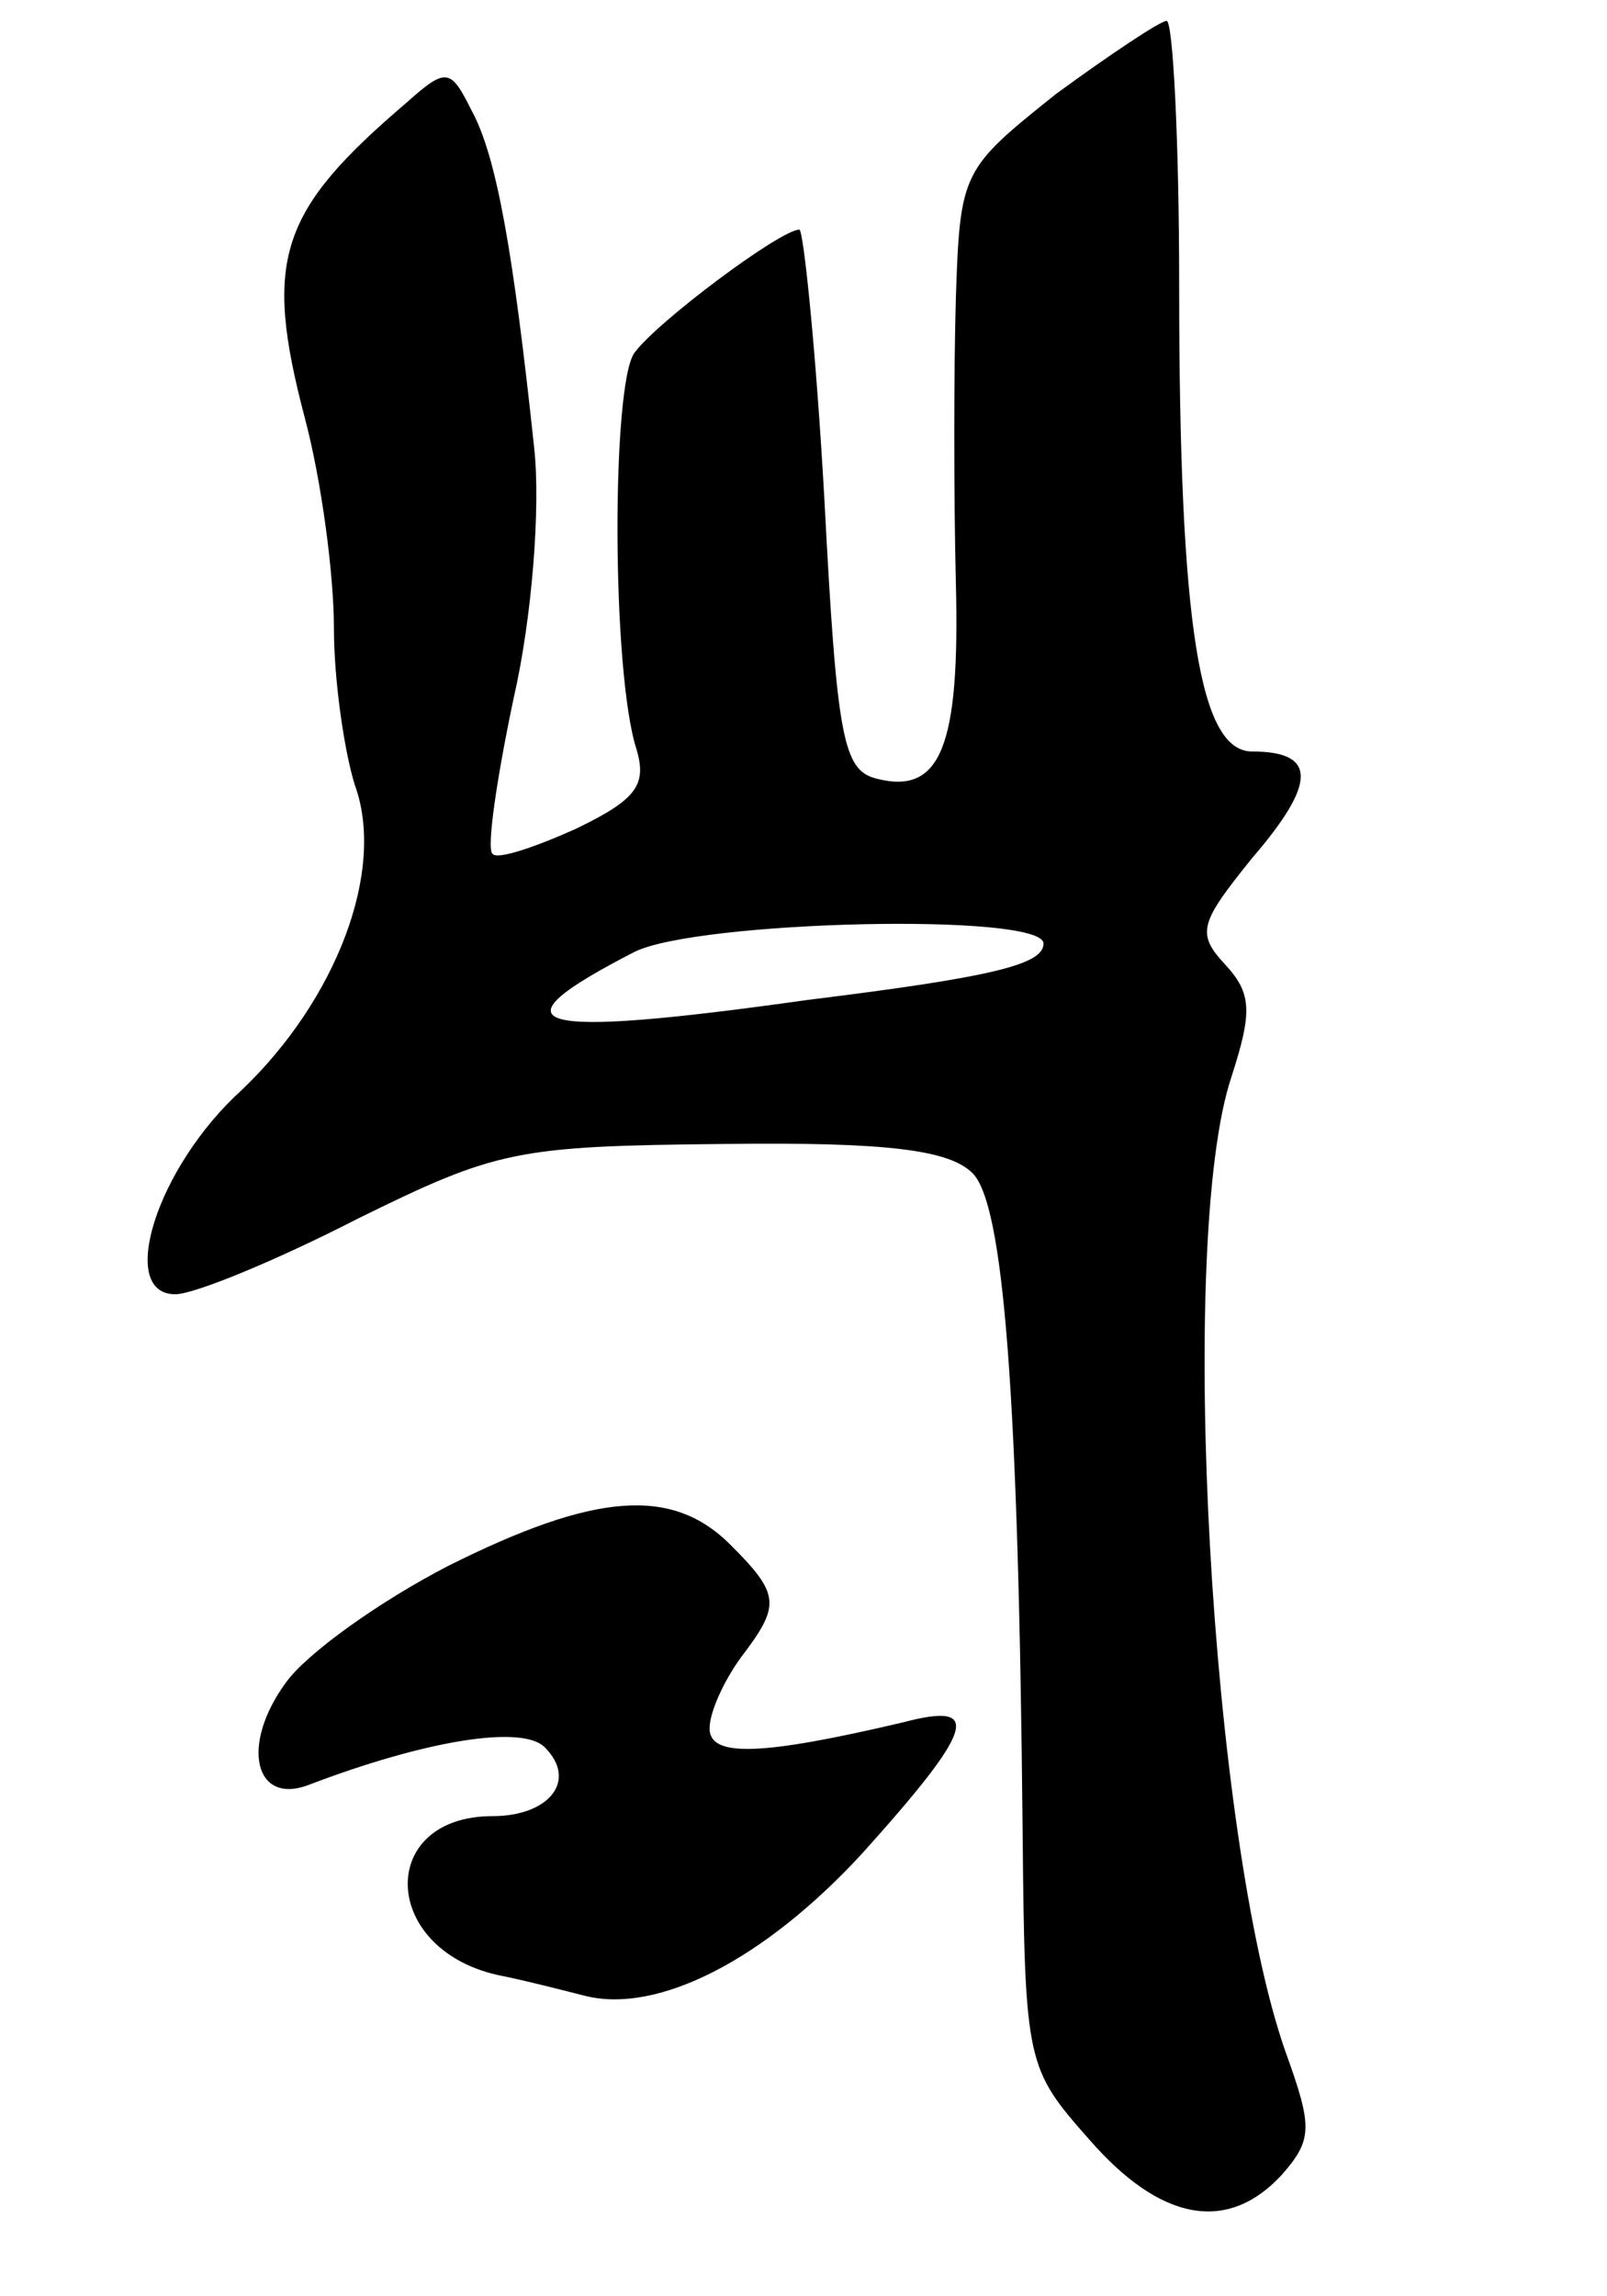
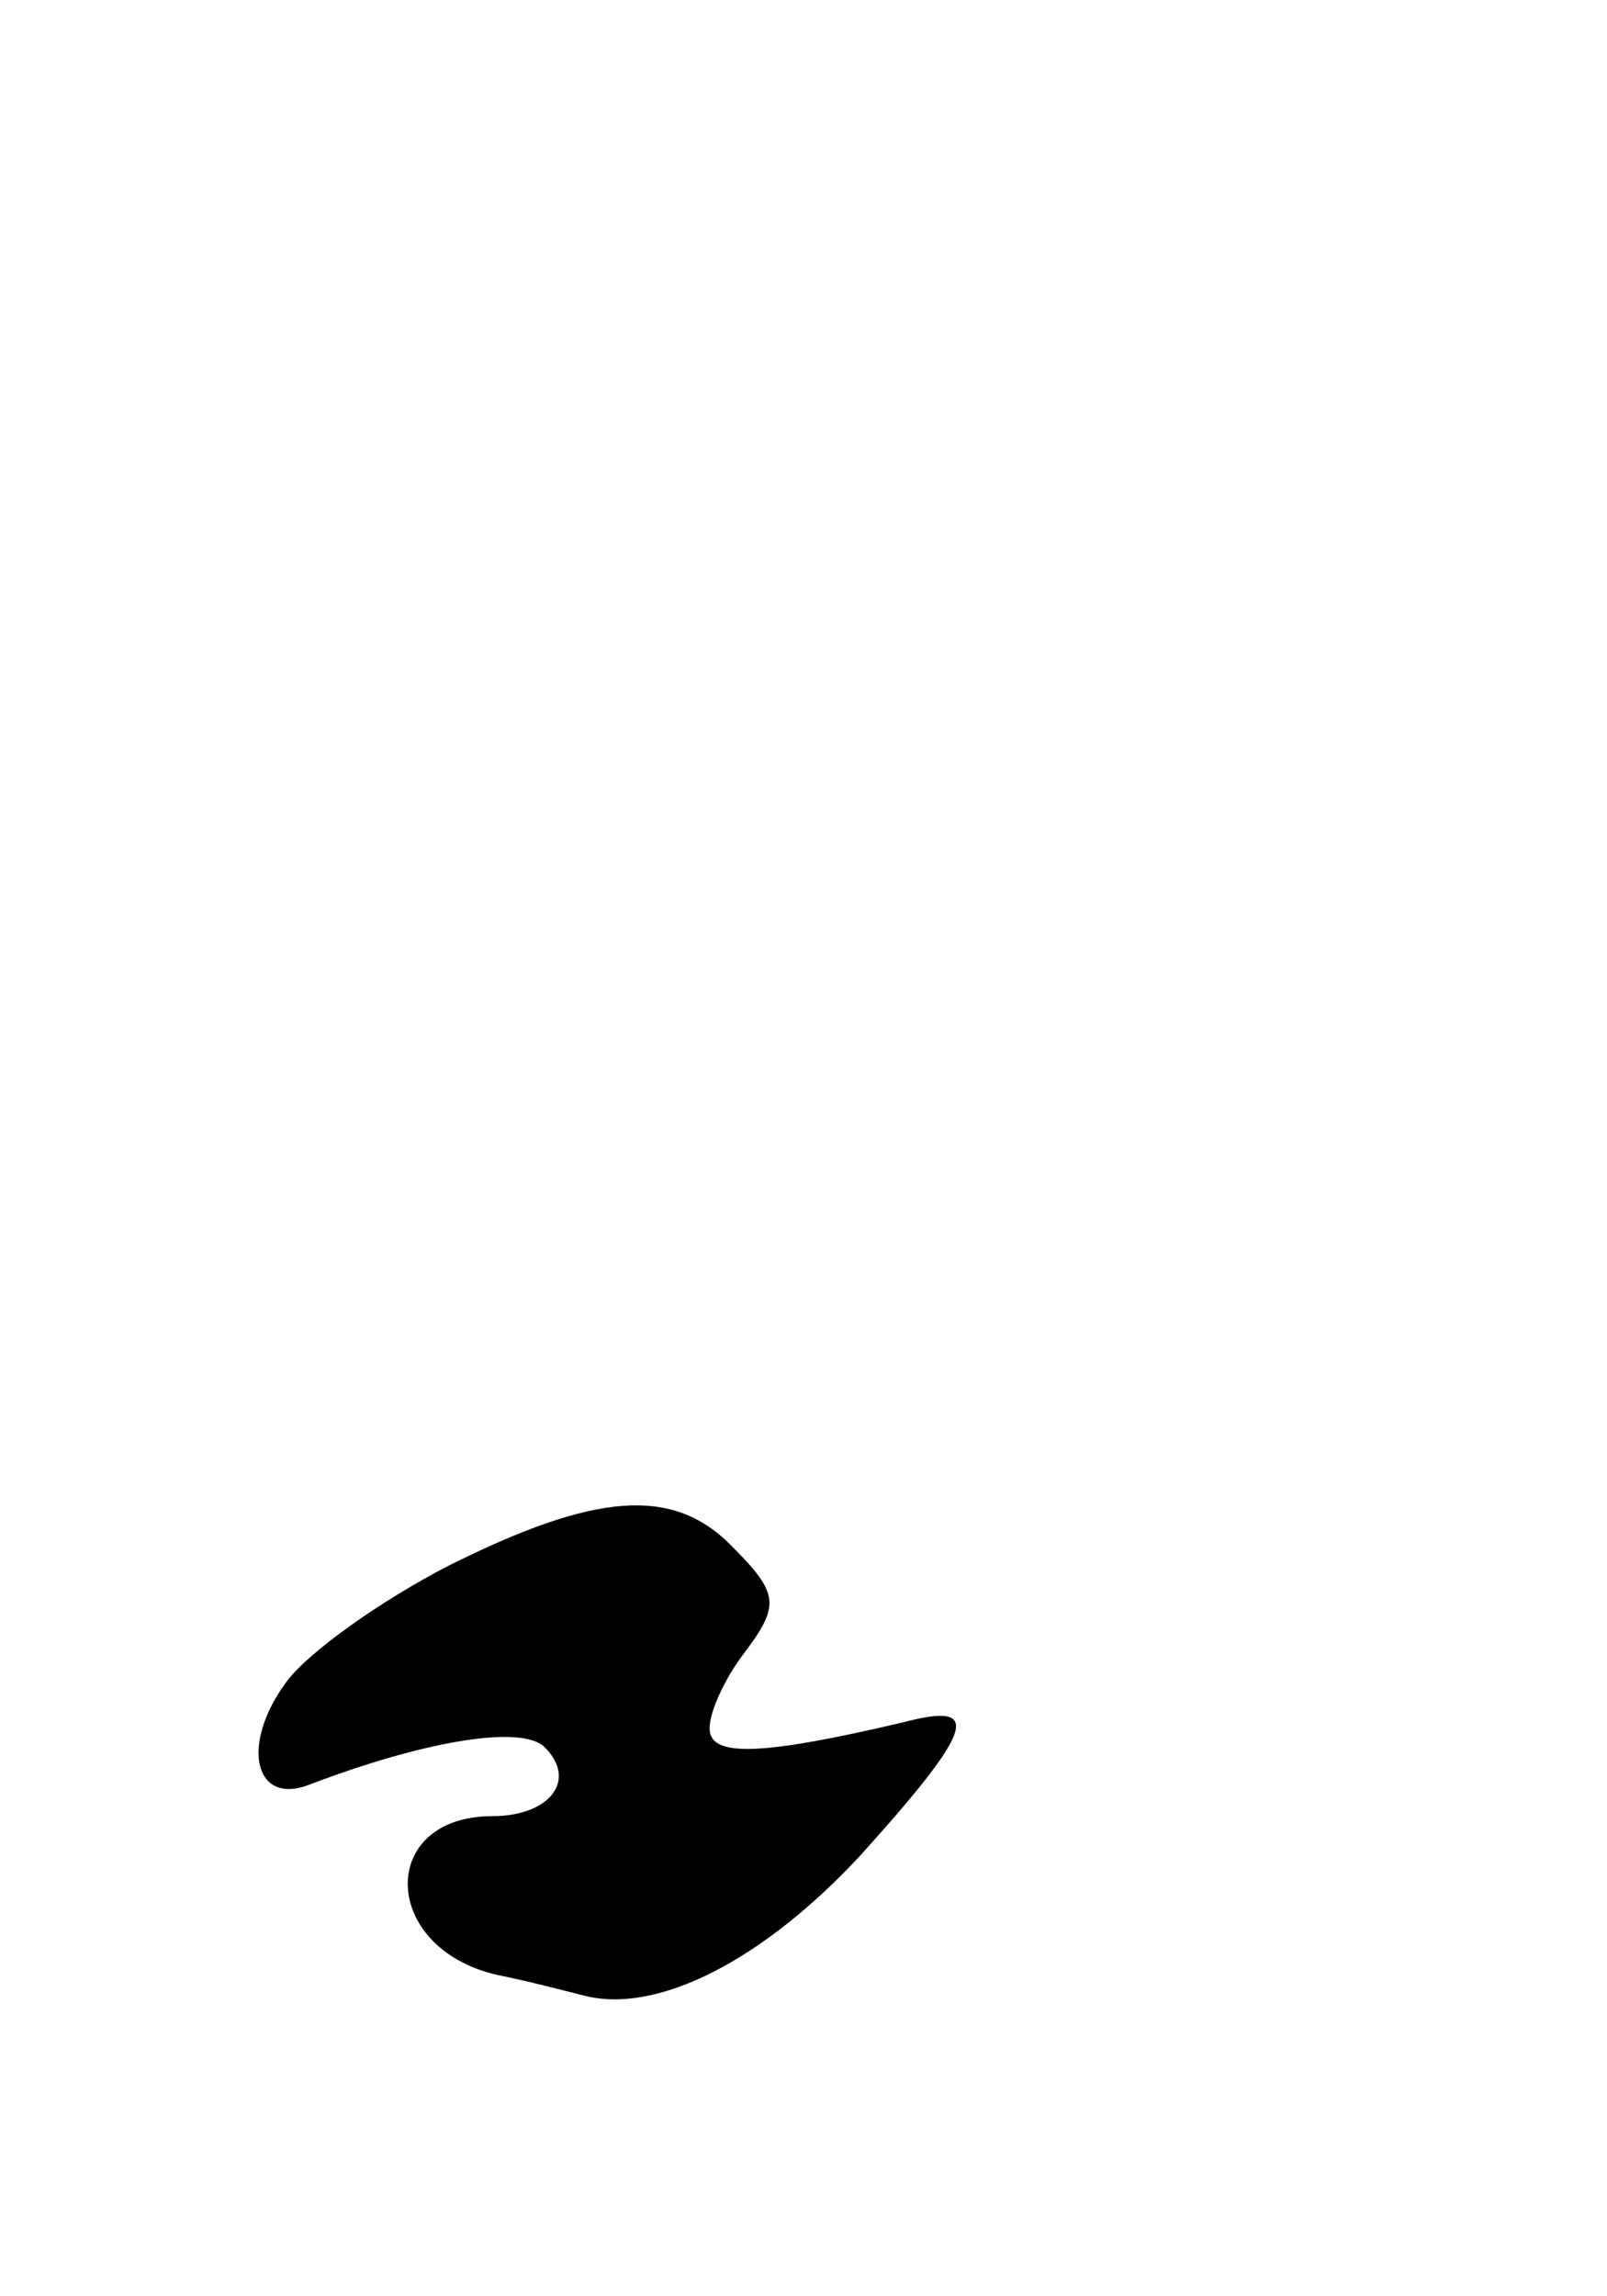
<svg xmlns="http://www.w3.org/2000/svg" version="1.0" width="77pt" height="110pt" viewBox="0 0 77 110" preserveAspectRatio="xMidYMid meet">
  <g transform="translate(0,110) scale(0.1,-0.1)" fill="#000000" stroke="none">
-     <path d="M506 1055 c-45 -36 -46 -37 -48 -98 -1 -34 -1 -95 0 -136 2 -78 -7 -102 -38 -94 -16 4 -19 19 -25 134 -4 71 -10 129 -12 129 -9 0 -68 -44 -79 -59 -11 -15 -11 -153 1 -190 5 -17 0 -24 -29 -38 -20 -9 -38 -15 -40 -12 -3 2 2 36 10 74 9 39 13 92 10 120 -10 94 -18 140 -30 162 -10 20 -12 21 -31 4 -61 -52 -69 -75 -49 -151 8 -30 14 -75 14 -101 0 -25 5 -59 10 -75 15 -41 -9 -103 -54 -146 -41 -37 -60 -98 -32 -98 9 0 48 16 87 36 67 33 76 35 176 36 79 1 108 -3 119 -14 15 -15 22 -106 24 -316 1 -111 2 -113 32 -147 34 -39 66 -45 92 -17 15 17 15 23 2 59 -36 102 -52 389 -26 467 10 31 10 40 -3 54 -14 15 -12 20 13 51 31 36 31 51 0 51 -25 0 -35 59 -35 223 0 70 -3 127 -6 127 -3 0 -27 -16 -53 -35z m-6 -407 c0 -10 -24 -16 -113 -27 -135 -19 -153 -13 -83 23 30 15 196 19 196 4z" />
    <path d="M215 350 c-33 -17 -68 -42 -78 -56 -22 -30 -15 -59 11 -49 55 21 102 29 113 18 16 -16 2 -33 -25 -33 -55 0 -54 -63 2 -76 15 -3 34 -8 42 -10 35 -9 86 17 133 68 54 60 58 73 20 63 -68 -16 -93 -17 -93 -3 0 8 7 23 15 34 19 25 19 30 -5 54 -28 28 -65 25 -135 -10z" />
  </g>
</svg>